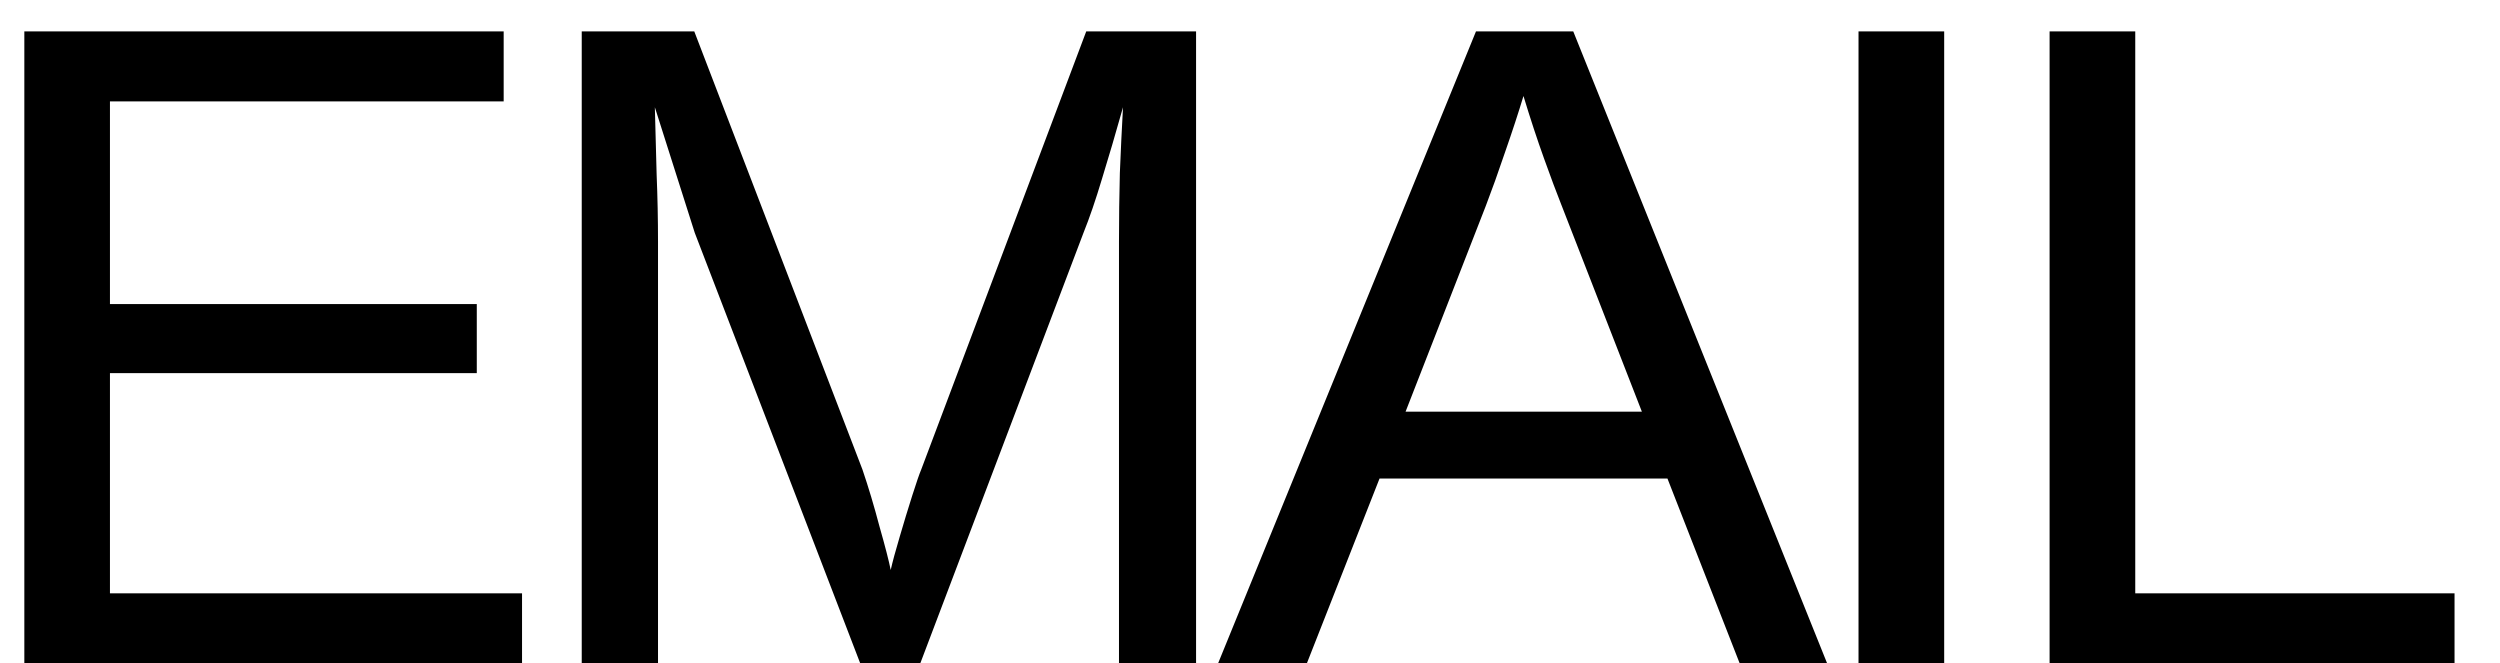
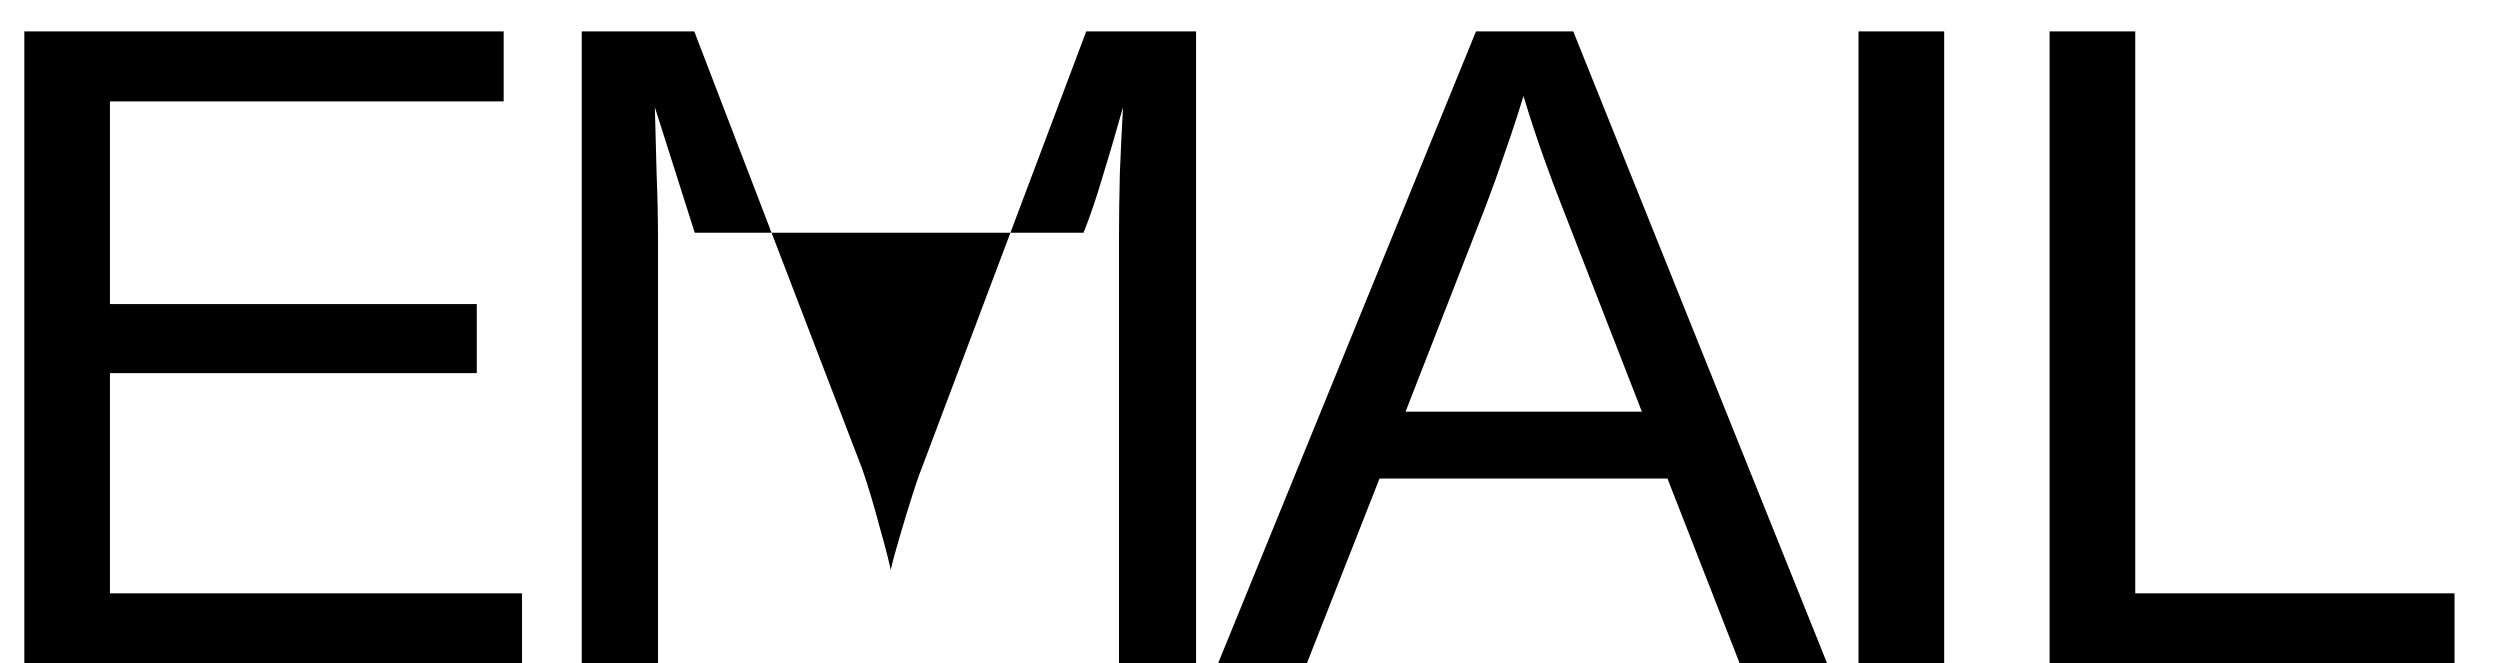
<svg xmlns="http://www.w3.org/2000/svg" width="49" height="13" viewBox="0 0 49 13" fill="none">
-   <path d="M10.232 11.629V13H0.477V0.616H9.872V1.987H2.155V5.96H9.345V7.313H2.155V11.629H10.232ZM12.897 4.738V13H11.402V0.616H13.608L16.904 9.203C17.022 9.549 17.133 9.921 17.238 10.319C17.35 10.712 17.423 10.996 17.458 11.172C17.493 11.014 17.552 10.797 17.634 10.521C17.716 10.24 17.798 9.971 17.88 9.713C17.962 9.455 18.021 9.285 18.056 9.203L21.29 0.616H23.443V13H21.932V4.738C21.932 4.281 21.938 3.833 21.949 3.394C21.967 2.954 21.987 2.523 22.011 2.102C21.864 2.623 21.727 3.092 21.598 3.508C21.475 3.918 21.355 4.27 21.237 4.562L18.038 13H16.86L13.617 4.562L12.835 2.102C12.847 2.541 12.858 2.98 12.87 3.42C12.888 3.859 12.897 4.299 12.897 4.738ZM27.039 9.379L25.615 13H23.875L28.929 0.616H30.836L35.811 13H34.097L32.682 9.379H27.039ZM29.86 1.882C29.761 2.21 29.641 2.576 29.5 2.98C29.365 3.379 29.239 3.73 29.122 4.035L27.549 8.069H32.181L30.59 3.982C30.508 3.777 30.4 3.487 30.265 3.112C30.13 2.737 29.995 2.327 29.86 1.882ZM38.106 0.616V13H36.427V0.616H38.106ZM48.109 11.629V13H40.172V0.616H41.851V11.629H48.109Z" fill="black" />
+   <path d="M10.232 11.629V13H0.477V0.616H9.872V1.987H2.155V5.96H9.345V7.313H2.155V11.629H10.232ZM12.897 4.738V13H11.402V0.616H13.608L16.904 9.203C17.022 9.549 17.133 9.921 17.238 10.319C17.35 10.712 17.423 10.996 17.458 11.172C17.493 11.014 17.552 10.797 17.634 10.521C17.716 10.24 17.798 9.971 17.88 9.713C17.962 9.455 18.021 9.285 18.056 9.203L21.29 0.616H23.443V13H21.932V4.738C21.932 4.281 21.938 3.833 21.949 3.394C21.967 2.954 21.987 2.523 22.011 2.102C21.864 2.623 21.727 3.092 21.598 3.508C21.475 3.918 21.355 4.27 21.237 4.562H16.86L13.617 4.562L12.835 2.102C12.847 2.541 12.858 2.98 12.87 3.42C12.888 3.859 12.897 4.299 12.897 4.738ZM27.039 9.379L25.615 13H23.875L28.929 0.616H30.836L35.811 13H34.097L32.682 9.379H27.039ZM29.86 1.882C29.761 2.21 29.641 2.576 29.5 2.98C29.365 3.379 29.239 3.73 29.122 4.035L27.549 8.069H32.181L30.59 3.982C30.508 3.777 30.4 3.487 30.265 3.112C30.13 2.737 29.995 2.327 29.86 1.882ZM38.106 0.616V13H36.427V0.616H38.106ZM48.109 11.629V13H40.172V0.616H41.851V11.629H48.109Z" fill="black" />
</svg>